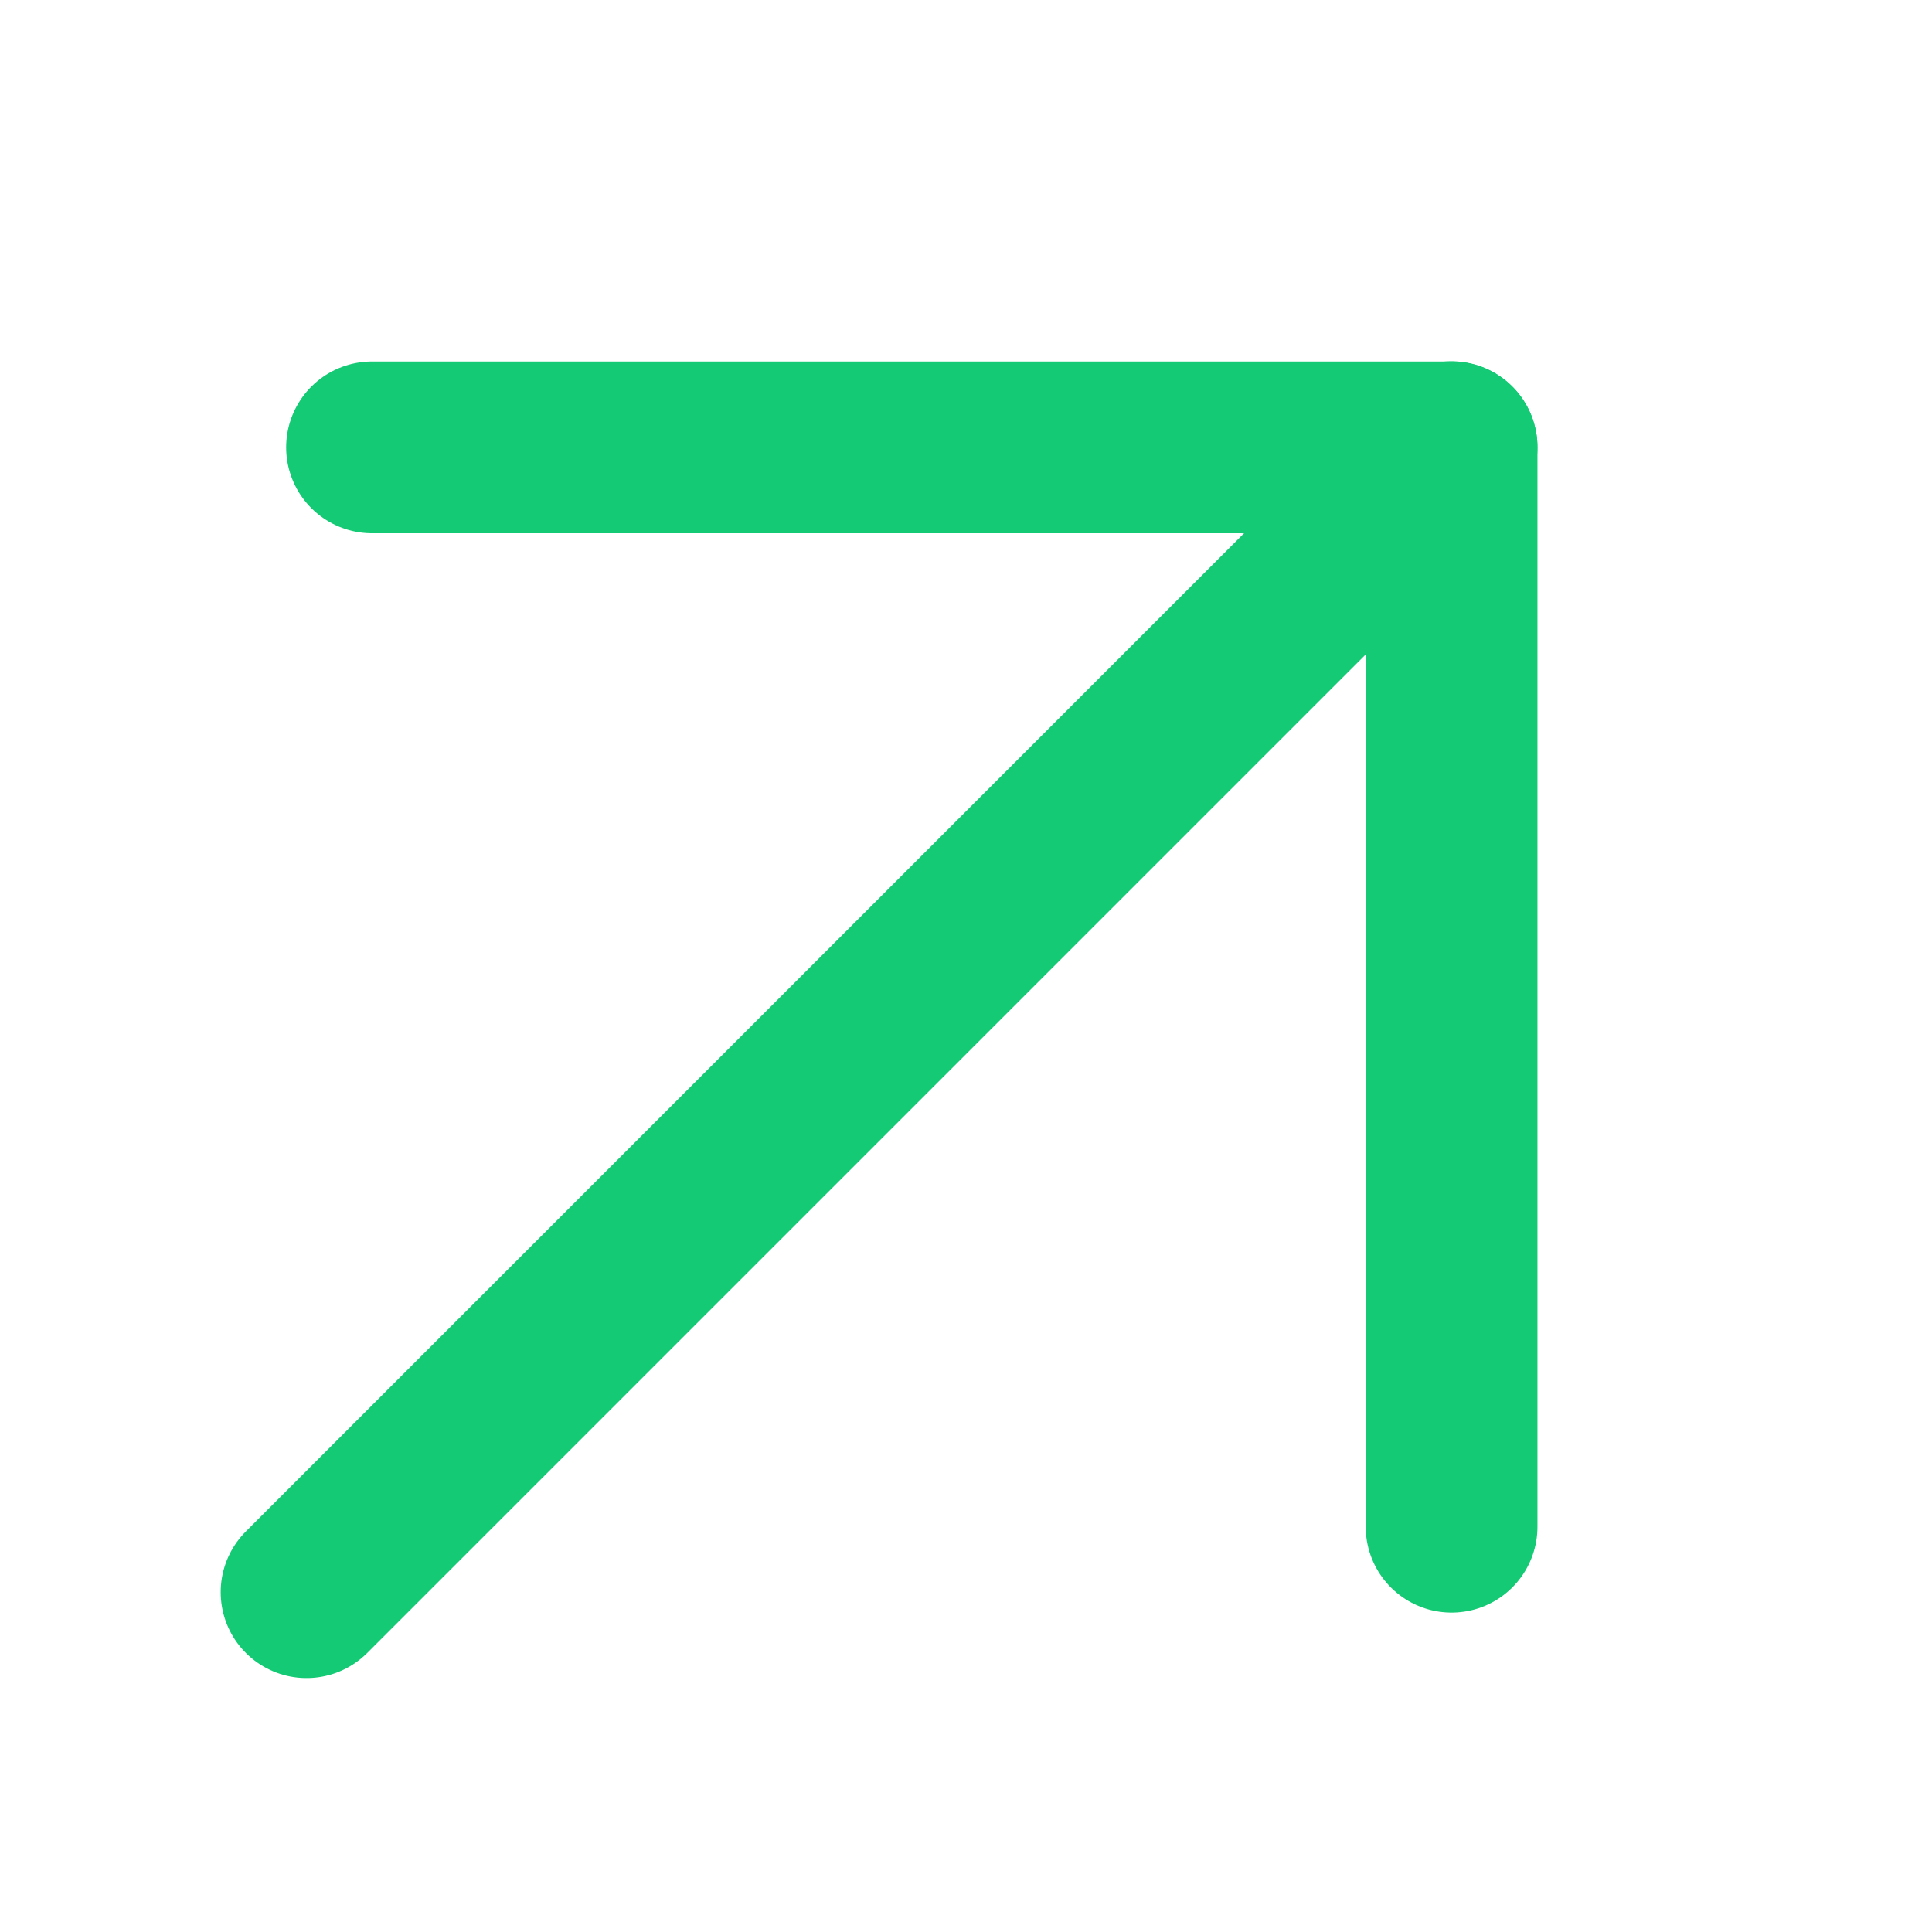
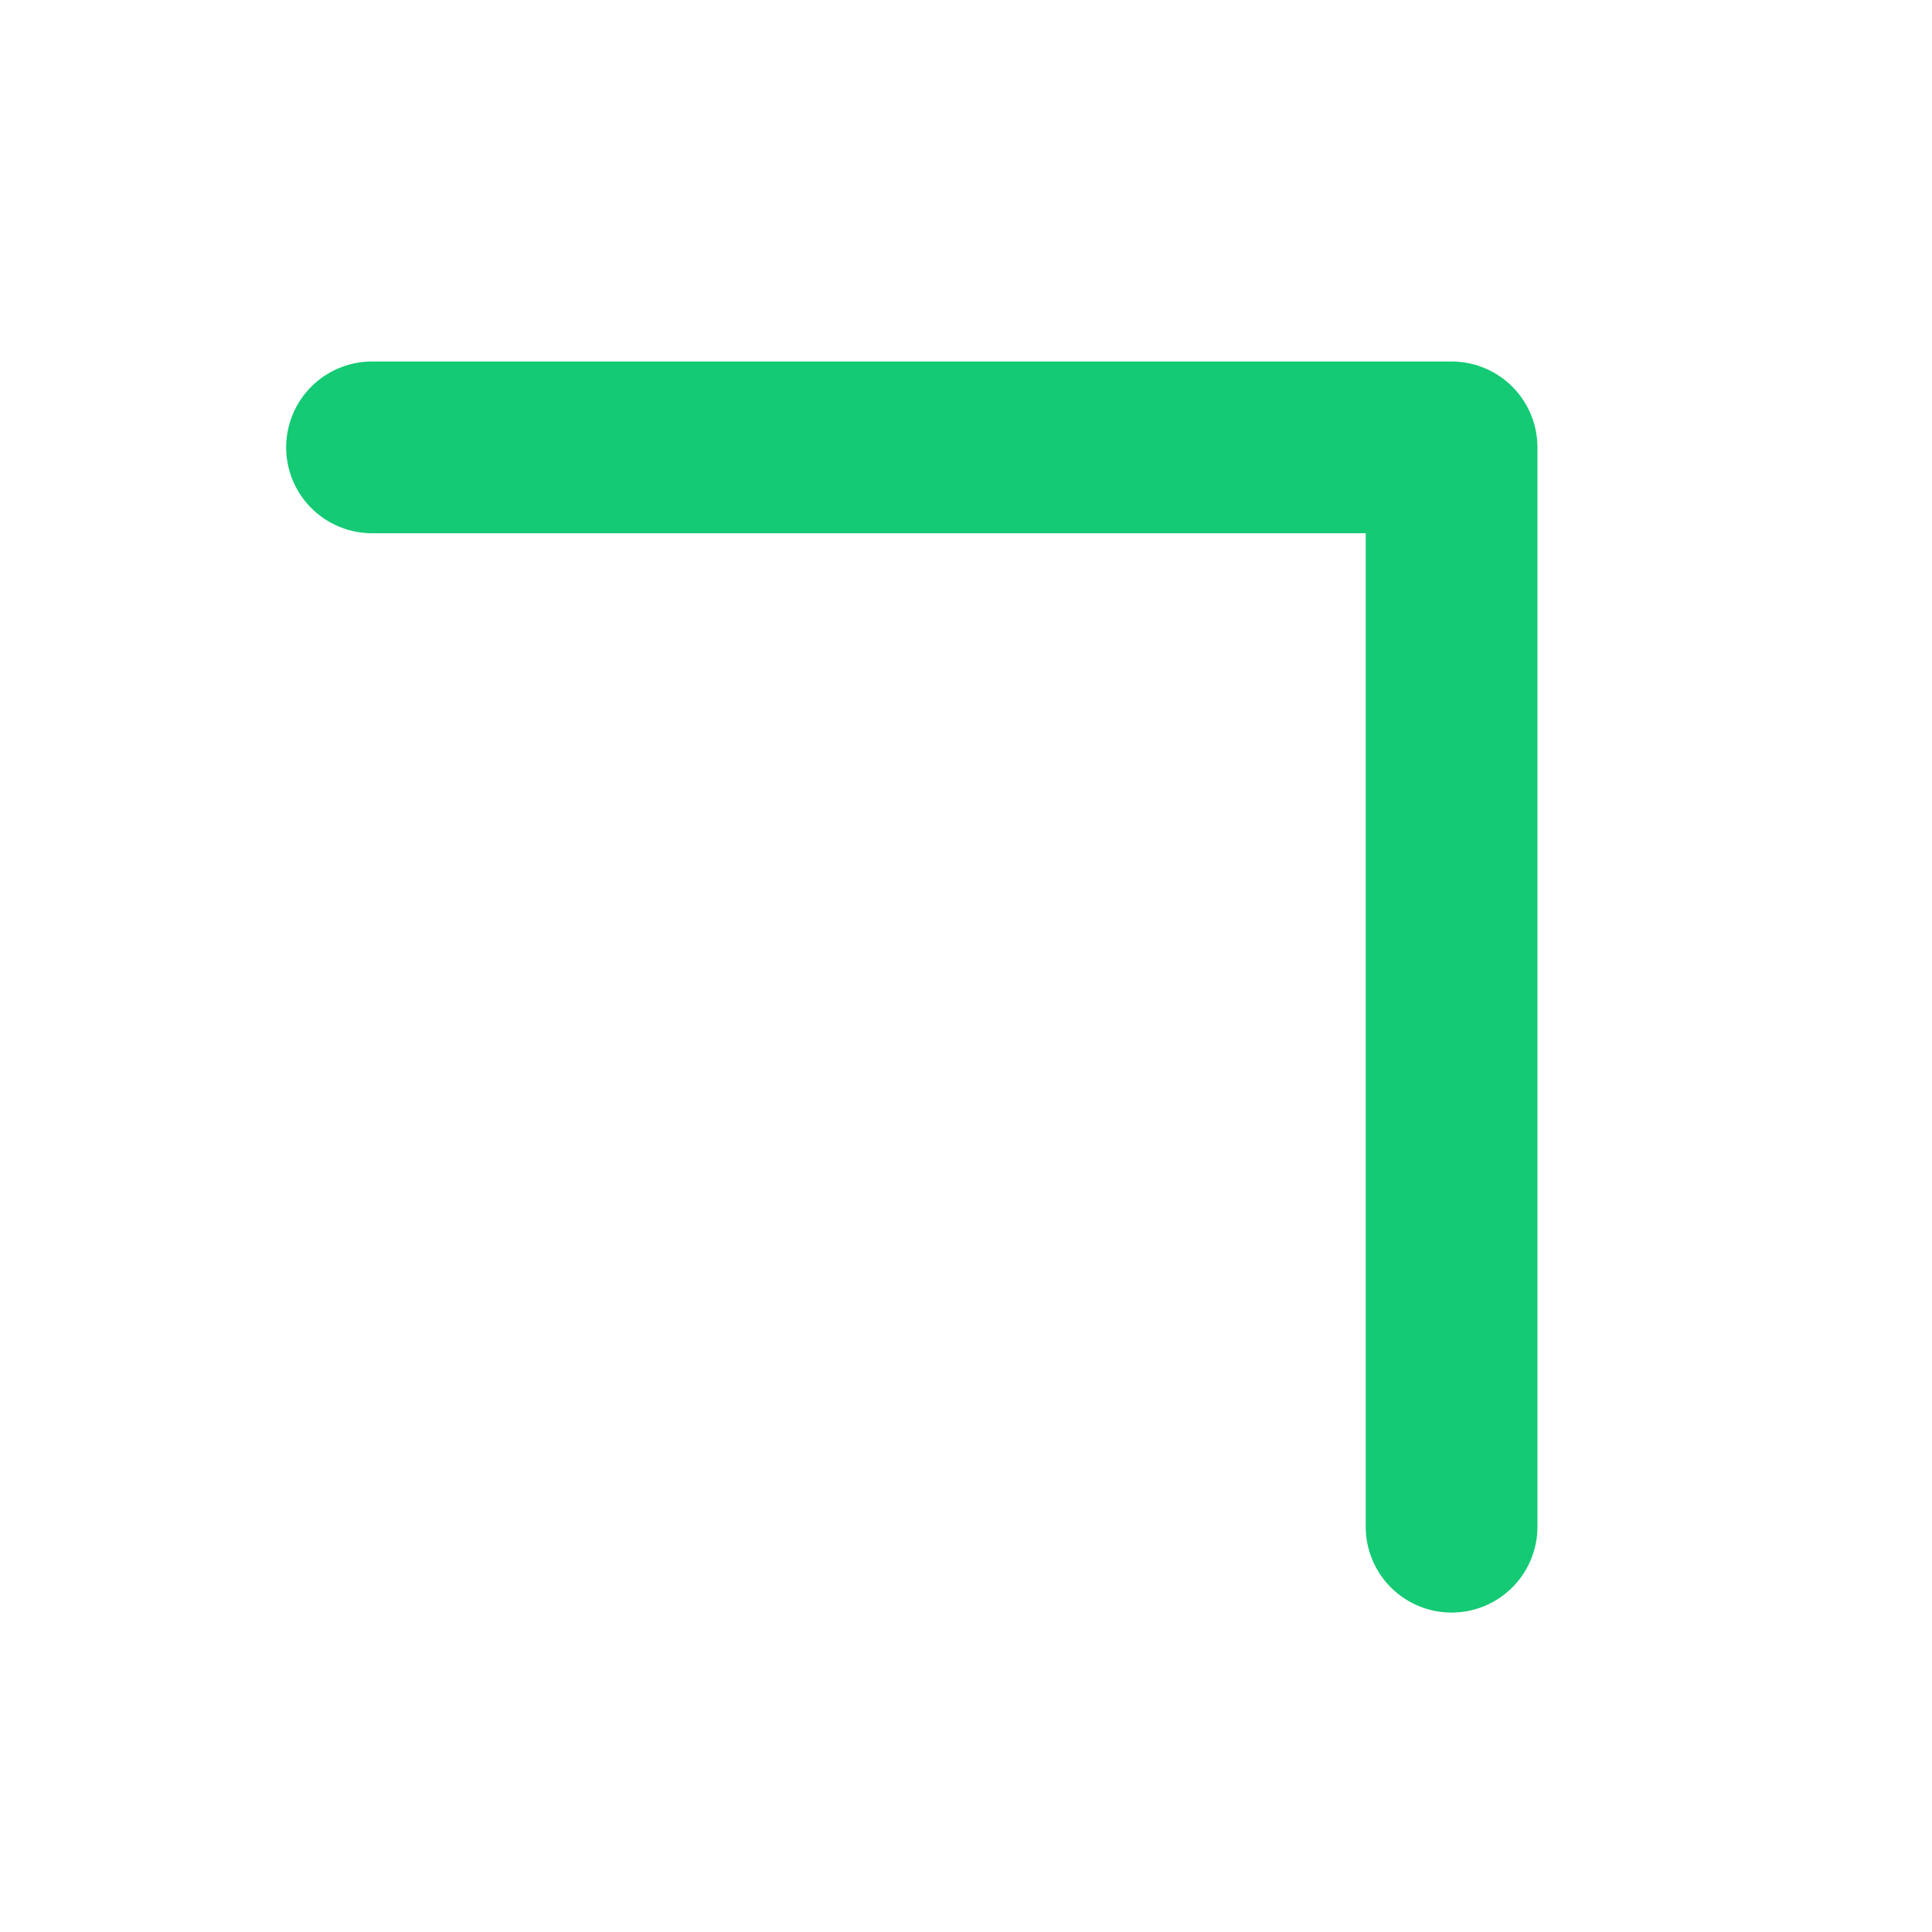
<svg xmlns="http://www.w3.org/2000/svg" width="9" height="9" viewBox="0 0 9 9" fill="none">
-   <path d="M1.428 7.417L6.762 2.083" stroke="#14CA74" stroke-width="0.8" stroke-linecap="round" stroke-linejoin="round" />
  <path d="M6.762 7.112V2.084H1.733" stroke="#14CA74" stroke-width="0.8" stroke-linecap="round" stroke-linejoin="round" />
</svg>